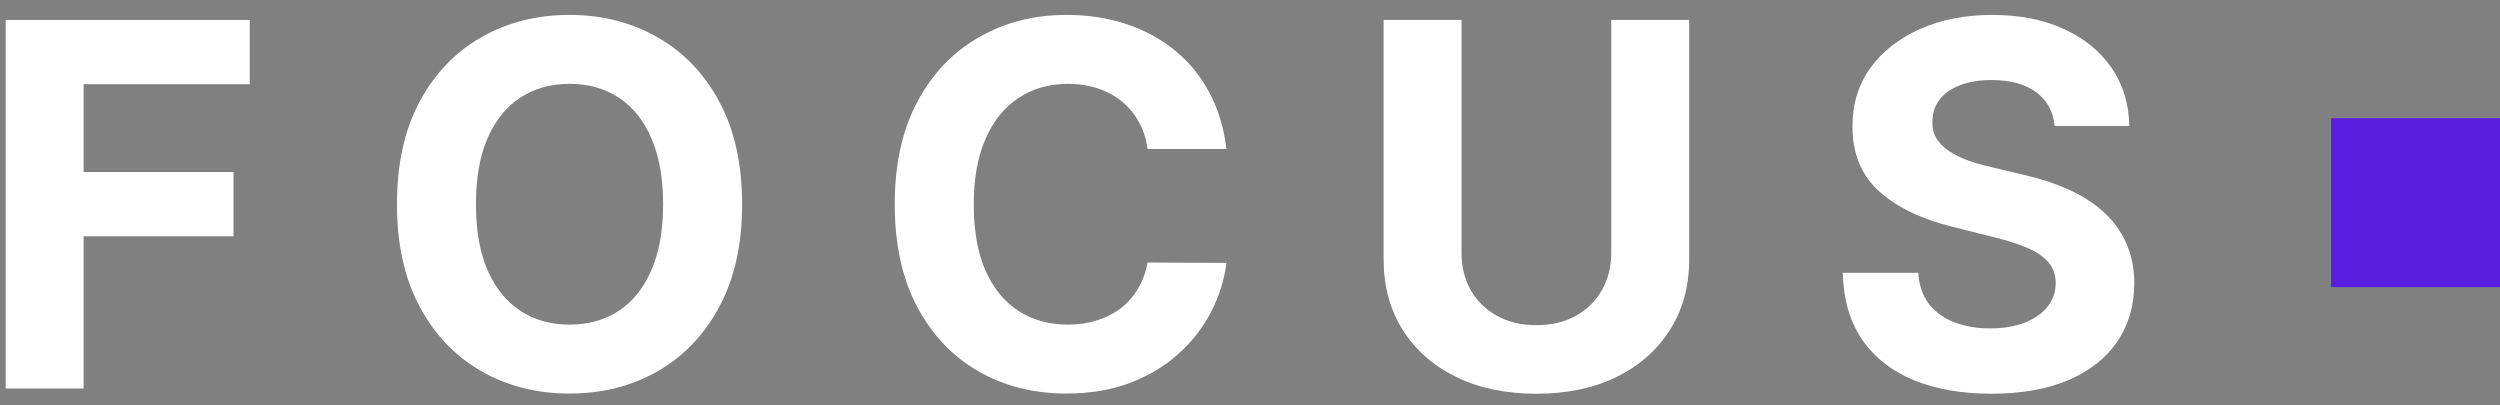
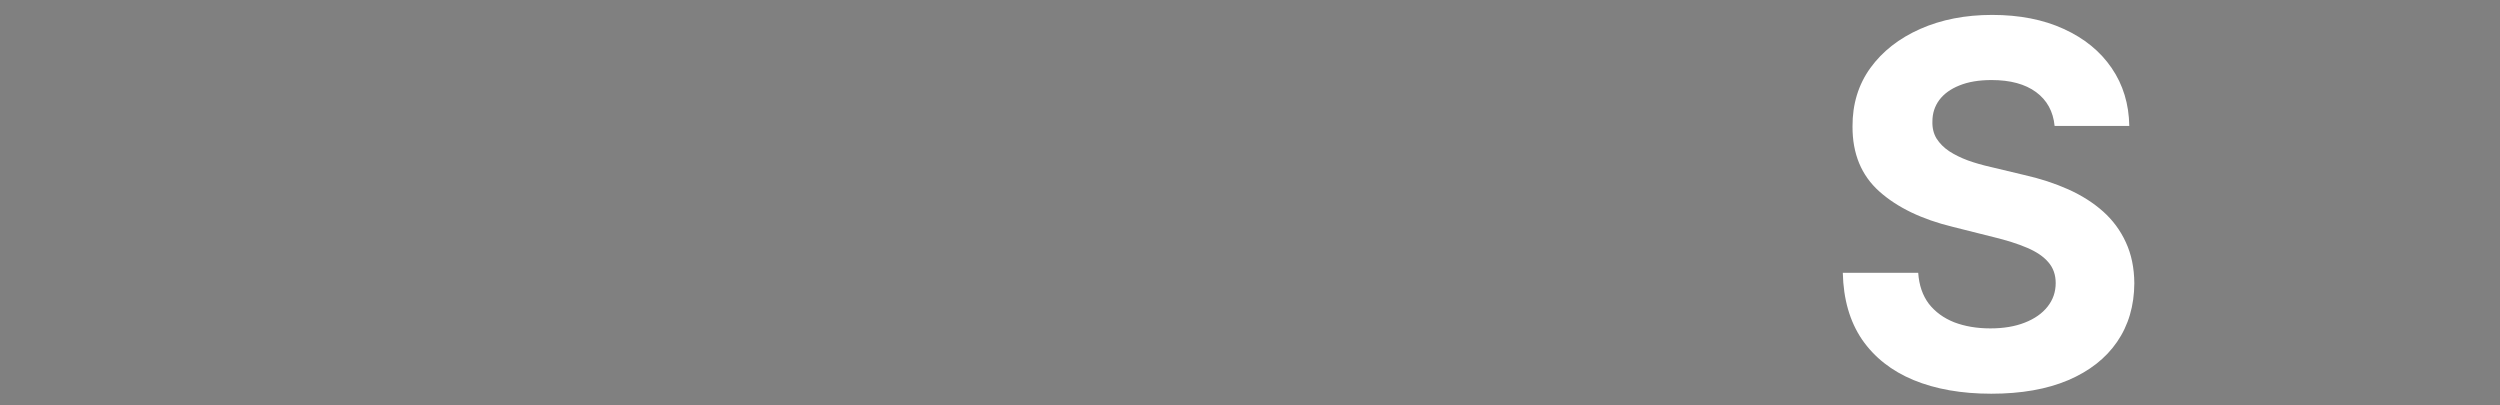
<svg xmlns="http://www.w3.org/2000/svg" width="148" height="24" viewBox="0 0 148 24" fill="none">
  <rect x="0" y="0" width="148" height="24" fill="#808080" stroke="none" />
  <path d="M121.633 7.456C121.548 6.597 121.182 5.929 120.536 5.453C119.889 4.977 119.012 4.739 117.904 4.739C117.151 4.739 116.516 4.846 115.997 5.059C115.479 5.265 115.081 5.553 114.804 5.922C114.534 6.291 114.399 6.71 114.399 7.179C114.385 7.57 114.467 7.911 114.644 8.202C114.829 8.493 115.081 8.745 115.401 8.958C115.72 9.164 116.089 9.345 116.509 9.501C116.928 9.651 117.375 9.778 117.851 9.885L119.811 10.354C120.763 10.567 121.636 10.851 122.432 11.206C123.227 11.561 123.916 11.998 124.499 12.516C125.081 13.035 125.532 13.646 125.852 14.349C126.178 15.052 126.345 15.858 126.352 16.767C126.345 18.102 126.004 19.26 125.33 20.24C124.662 21.213 123.696 21.97 122.432 22.509C121.175 23.042 119.658 23.308 117.883 23.308C116.121 23.308 114.587 23.038 113.281 22.499C111.981 21.959 110.965 21.16 110.234 20.102C109.509 19.036 109.129 17.719 109.094 16.149H113.558C113.607 16.881 113.817 17.491 114.186 17.982C114.563 18.465 115.063 18.83 115.688 19.079C116.32 19.32 117.034 19.441 117.83 19.441C118.611 19.441 119.289 19.327 119.864 19.1C120.447 18.873 120.898 18.557 121.217 18.152C121.537 17.747 121.697 17.282 121.697 16.756C121.697 16.266 121.551 15.854 121.26 15.521C120.976 15.187 120.557 14.903 120.003 14.668C119.456 14.434 118.785 14.221 117.989 14.029L115.614 13.432C113.774 12.985 112.322 12.286 111.256 11.334C110.191 10.382 109.662 9.1 109.669 7.488C109.662 6.167 110.013 5.013 110.724 4.026C111.441 3.038 112.425 2.268 113.675 1.714C114.925 1.16 116.345 0.883 117.936 0.883C119.555 0.883 120.969 1.16 122.176 1.714C123.391 2.268 124.335 3.038 125.01 4.026C125.685 5.013 126.033 6.156 126.054 7.456H121.633Z" fill="white" />
-   <path d="M95.387 1.182H100V15.351C100 16.942 99.62 18.334 98.86 19.527C98.107 20.72 97.052 21.65 95.696 22.318C94.339 22.979 92.759 23.309 90.955 23.309C89.144 23.309 87.56 22.979 86.204 22.318C84.847 21.65 83.792 20.72 83.039 19.527C82.287 18.334 81.91 16.942 81.91 15.351V1.182H86.523V14.957C86.523 15.787 86.704 16.526 87.066 17.172C87.436 17.819 87.954 18.326 88.622 18.696C89.289 19.065 90.067 19.25 90.955 19.25C91.85 19.25 92.627 19.065 93.288 18.696C93.956 18.326 94.471 17.819 94.833 17.172C95.202 16.526 95.387 15.787 95.387 14.957V1.182Z" fill="white" />
-   <path d="M72.603 8.82H67.937C67.852 8.216 67.678 7.68 67.415 7.211C67.152 6.735 66.815 6.33 66.403 5.996C65.991 5.663 65.515 5.407 64.975 5.229C64.442 5.052 63.864 4.963 63.239 4.963C62.109 4.963 61.126 5.244 60.288 5.805C59.45 6.359 58.8 7.168 58.338 8.234C57.876 9.292 57.646 10.577 57.646 12.09C57.646 13.646 57.876 14.952 58.338 16.011C58.807 17.069 59.46 17.868 60.298 18.408C61.136 18.947 62.106 19.217 63.207 19.217C63.825 19.217 64.396 19.136 64.922 18.972C65.454 18.809 65.927 18.571 66.339 18.259C66.751 17.939 67.092 17.552 67.362 17.097C67.638 16.643 67.83 16.124 67.937 15.542L72.603 15.563C72.482 16.565 72.18 17.53 71.697 18.461C71.222 19.384 70.579 20.212 69.769 20.943C68.967 21.668 68.008 22.243 66.893 22.669C65.785 23.088 64.531 23.298 63.132 23.298C61.186 23.298 59.446 22.857 57.912 21.977C56.385 21.096 55.178 19.821 54.29 18.152C53.409 16.483 52.969 14.462 52.969 12.09C52.969 9.711 53.416 7.687 54.311 6.018C55.206 4.349 56.42 3.077 57.955 2.204C59.489 1.323 61.215 0.883 63.132 0.883C64.396 0.883 65.568 1.06 66.648 1.415C67.734 1.771 68.697 2.289 69.535 2.971C70.373 3.646 71.055 4.473 71.58 5.453C72.113 6.433 72.454 7.555 72.603 8.82Z" fill="white" />
-   <path d="M43.933 12.09C43.933 14.47 43.482 16.494 42.58 18.163C41.685 19.832 40.464 21.107 38.916 21.987C37.374 22.861 35.641 23.298 33.717 23.298C31.778 23.298 30.038 22.857 28.496 21.977C26.955 21.096 25.737 19.821 24.842 18.152C23.947 16.483 23.5 14.462 23.5 12.09C23.5 9.711 23.947 7.687 24.842 6.018C25.737 4.349 26.955 3.077 28.496 2.204C30.038 1.323 31.778 0.883 33.717 0.883C35.641 0.883 37.374 1.323 38.916 2.204C40.464 3.077 41.685 4.349 42.58 6.018C43.482 7.687 43.933 9.711 43.933 12.09ZM39.256 12.09C39.256 10.549 39.026 9.249 38.564 8.191C38.109 7.133 37.467 6.33 36.636 5.783C35.805 5.237 34.832 4.963 33.717 4.963C32.602 4.963 31.629 5.237 30.798 5.783C29.967 6.33 29.32 7.133 28.859 8.191C28.404 9.249 28.177 10.549 28.177 12.09C28.177 13.631 28.404 14.931 28.859 15.989C29.32 17.048 29.967 17.85 30.798 18.397C31.629 18.944 32.602 19.217 33.717 19.217C34.832 19.217 35.805 18.944 36.636 18.397C37.467 17.85 38.109 17.048 38.564 15.989C39.026 14.931 39.256 13.631 39.256 12.09Z" fill="white" />
-   <path d="M0.336 23V1.182H14.782V4.985H4.949V10.184H13.823V13.987H4.949V23H0.336Z" fill="white" />
-   <rect x="138" y="7" width="10" height="10" fill="#591DDD" />
</svg>